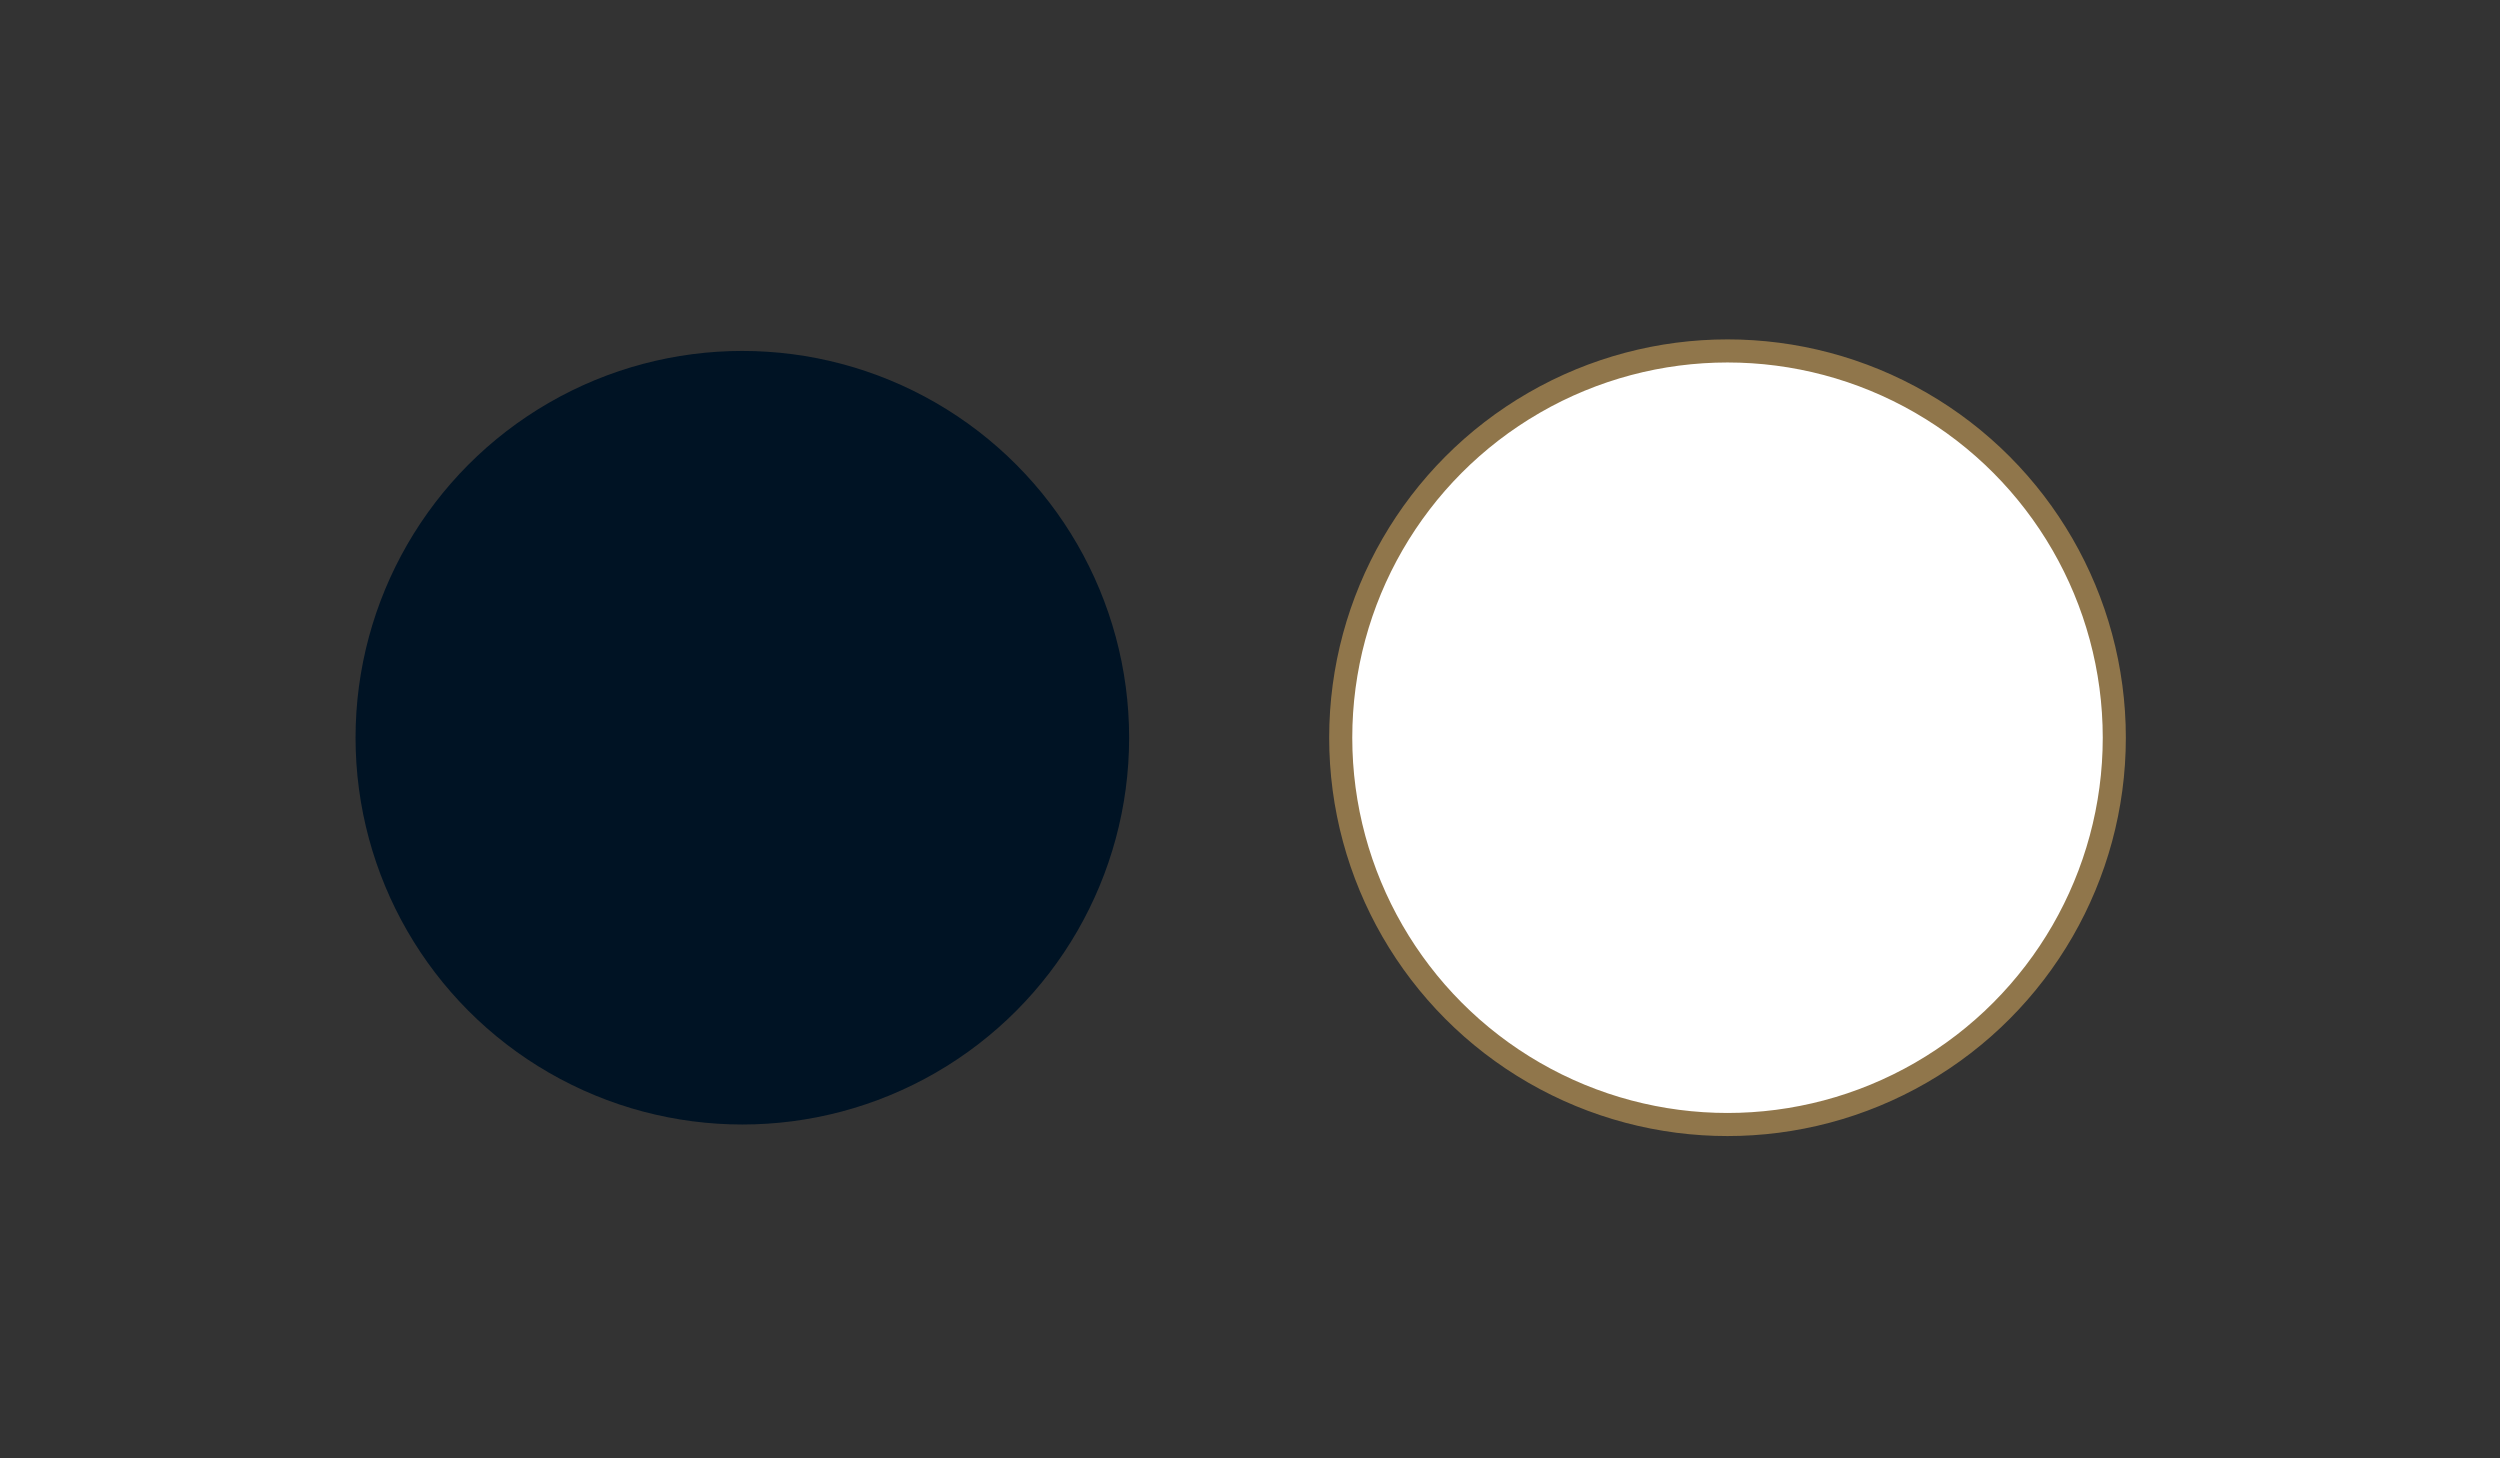
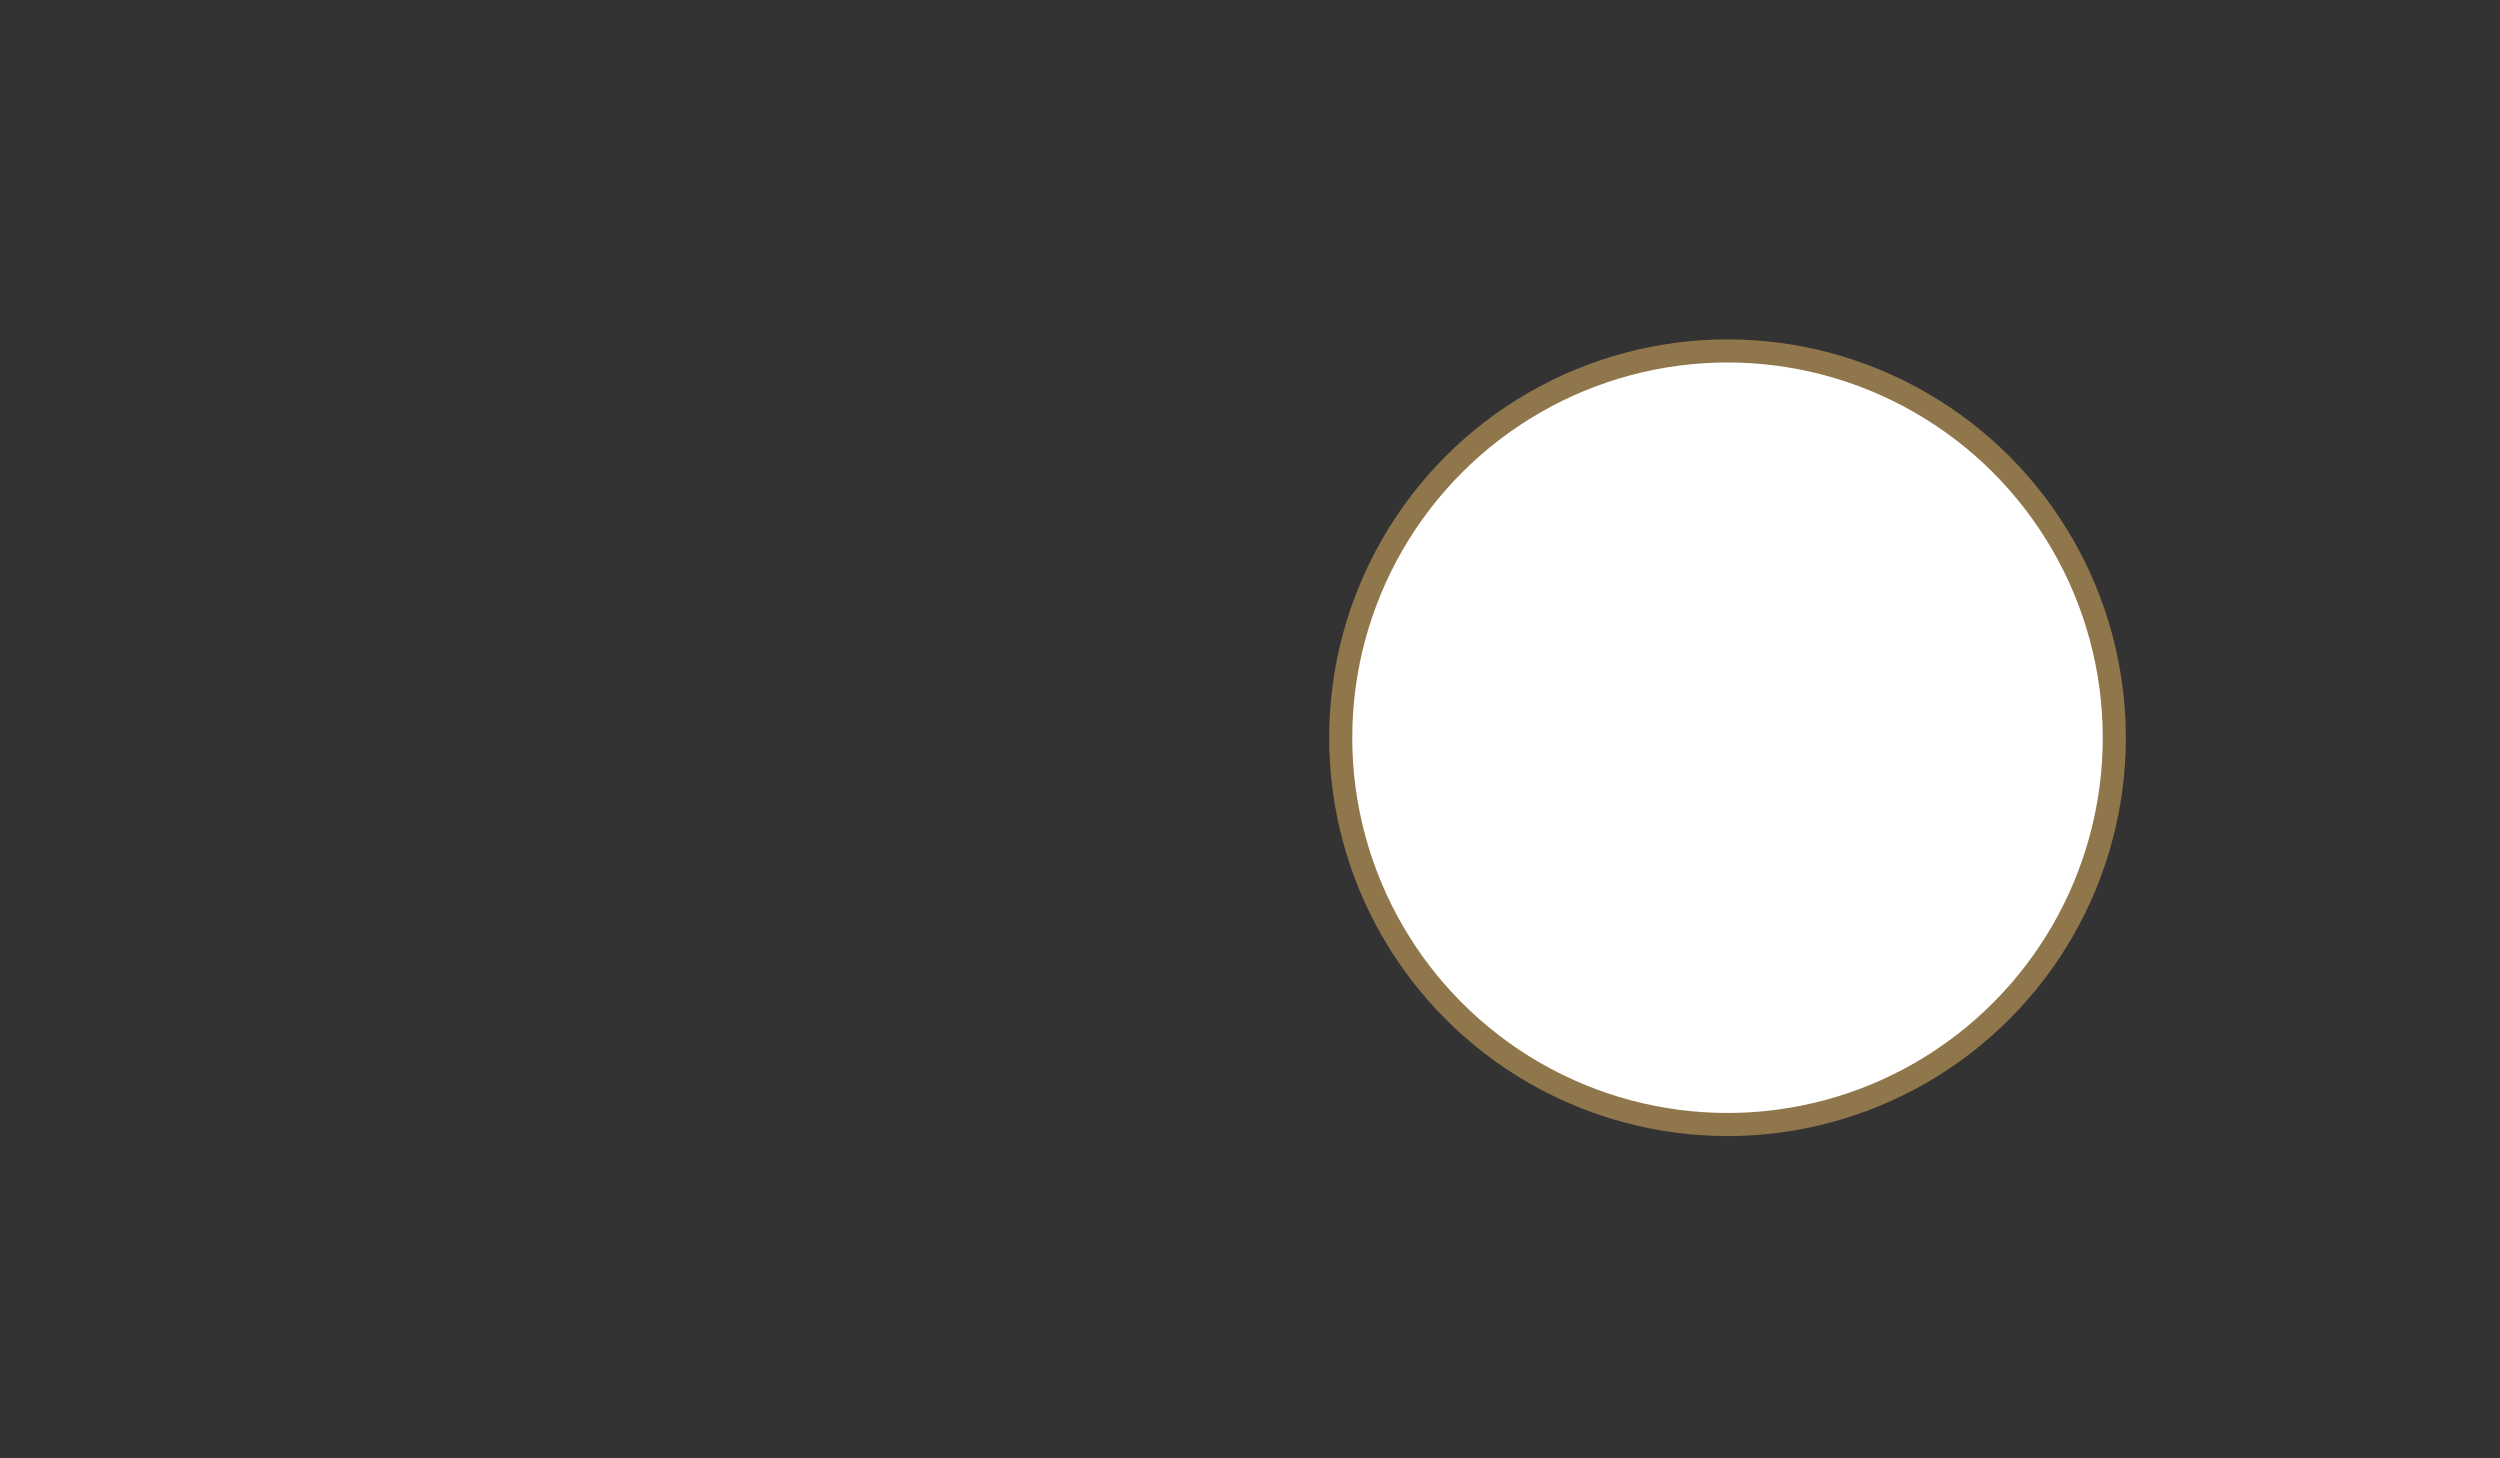
<svg xmlns="http://www.w3.org/2000/svg" id="Layer_1" version="1.1" viewBox="0 0 92.04 53.69">
  <rect x="0" y="0" width="92.04" height="53.69" fill="#333333" stroke="none" />
  <defs>
    <style> .st0 { fill: #001324; } .st1 { fill: #fff; stroke: #90764b; stroke-miterlimit: 10; stroke-width: .85px; } </style>
  </defs>
-   <circle class="st0" cx="27.33" cy="27.16" r="14.24" />
  <circle class="st1" cx="63.6" cy="27.16" r="14.24" />
</svg>